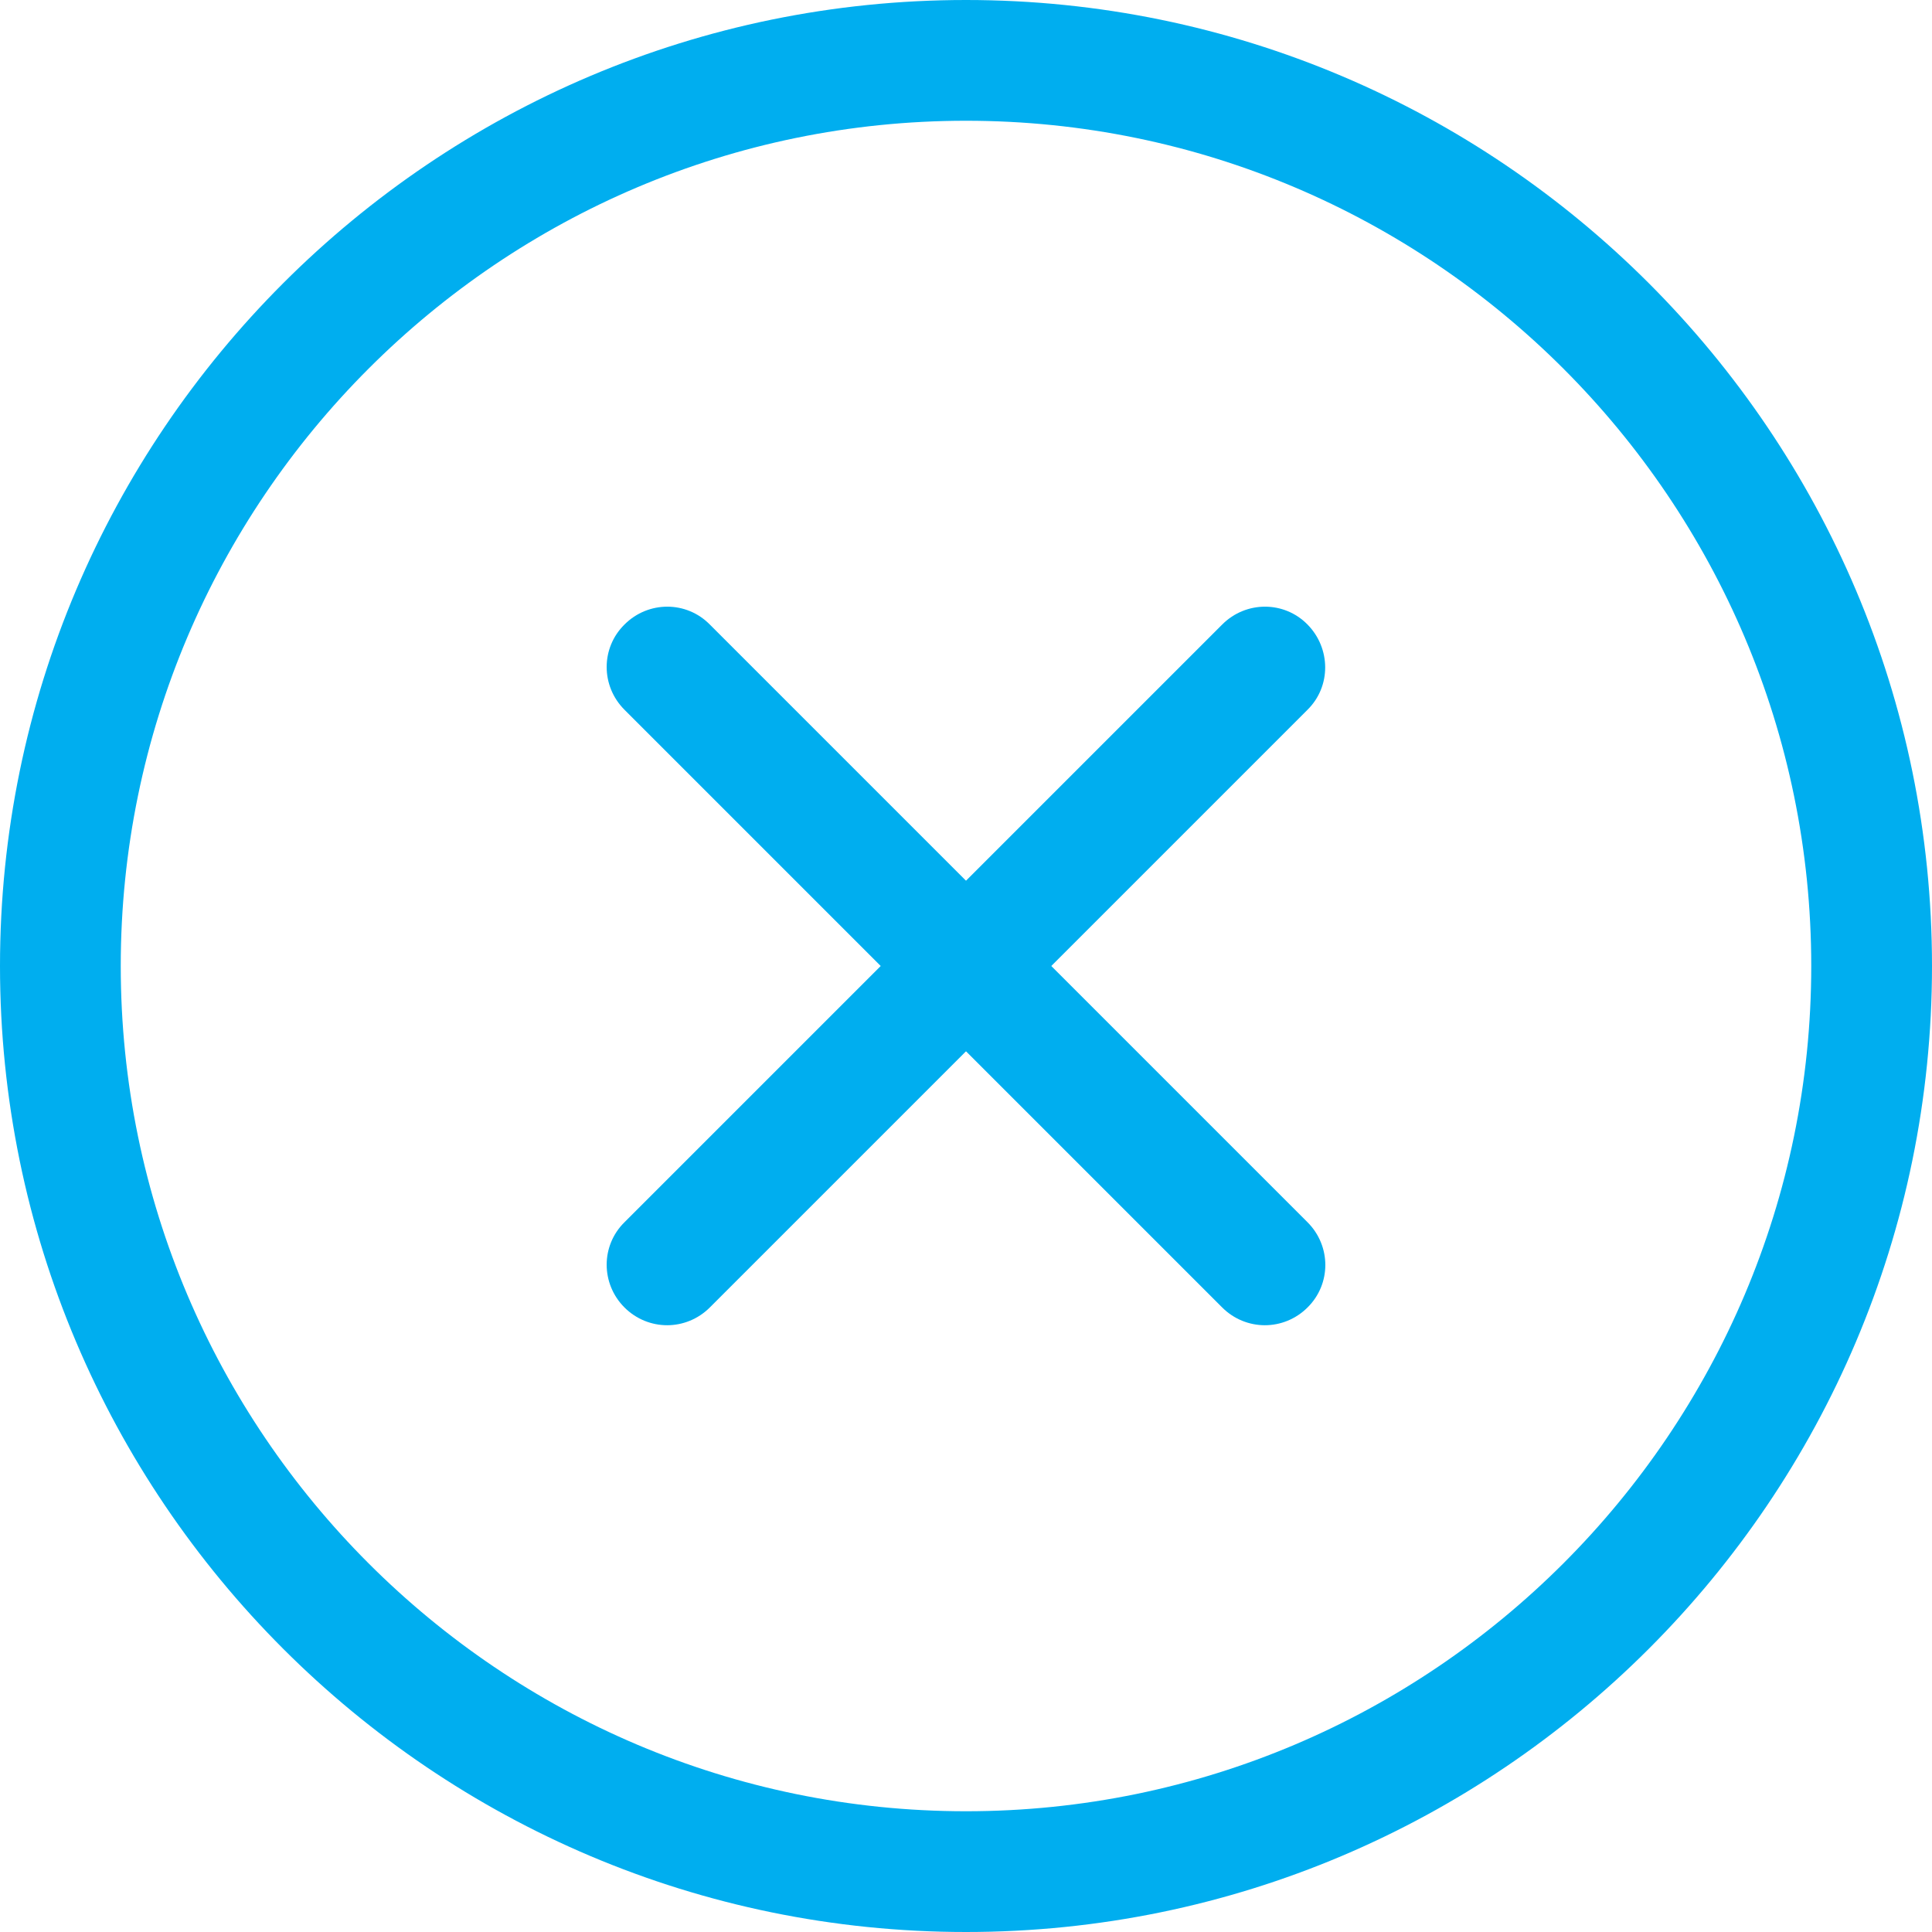
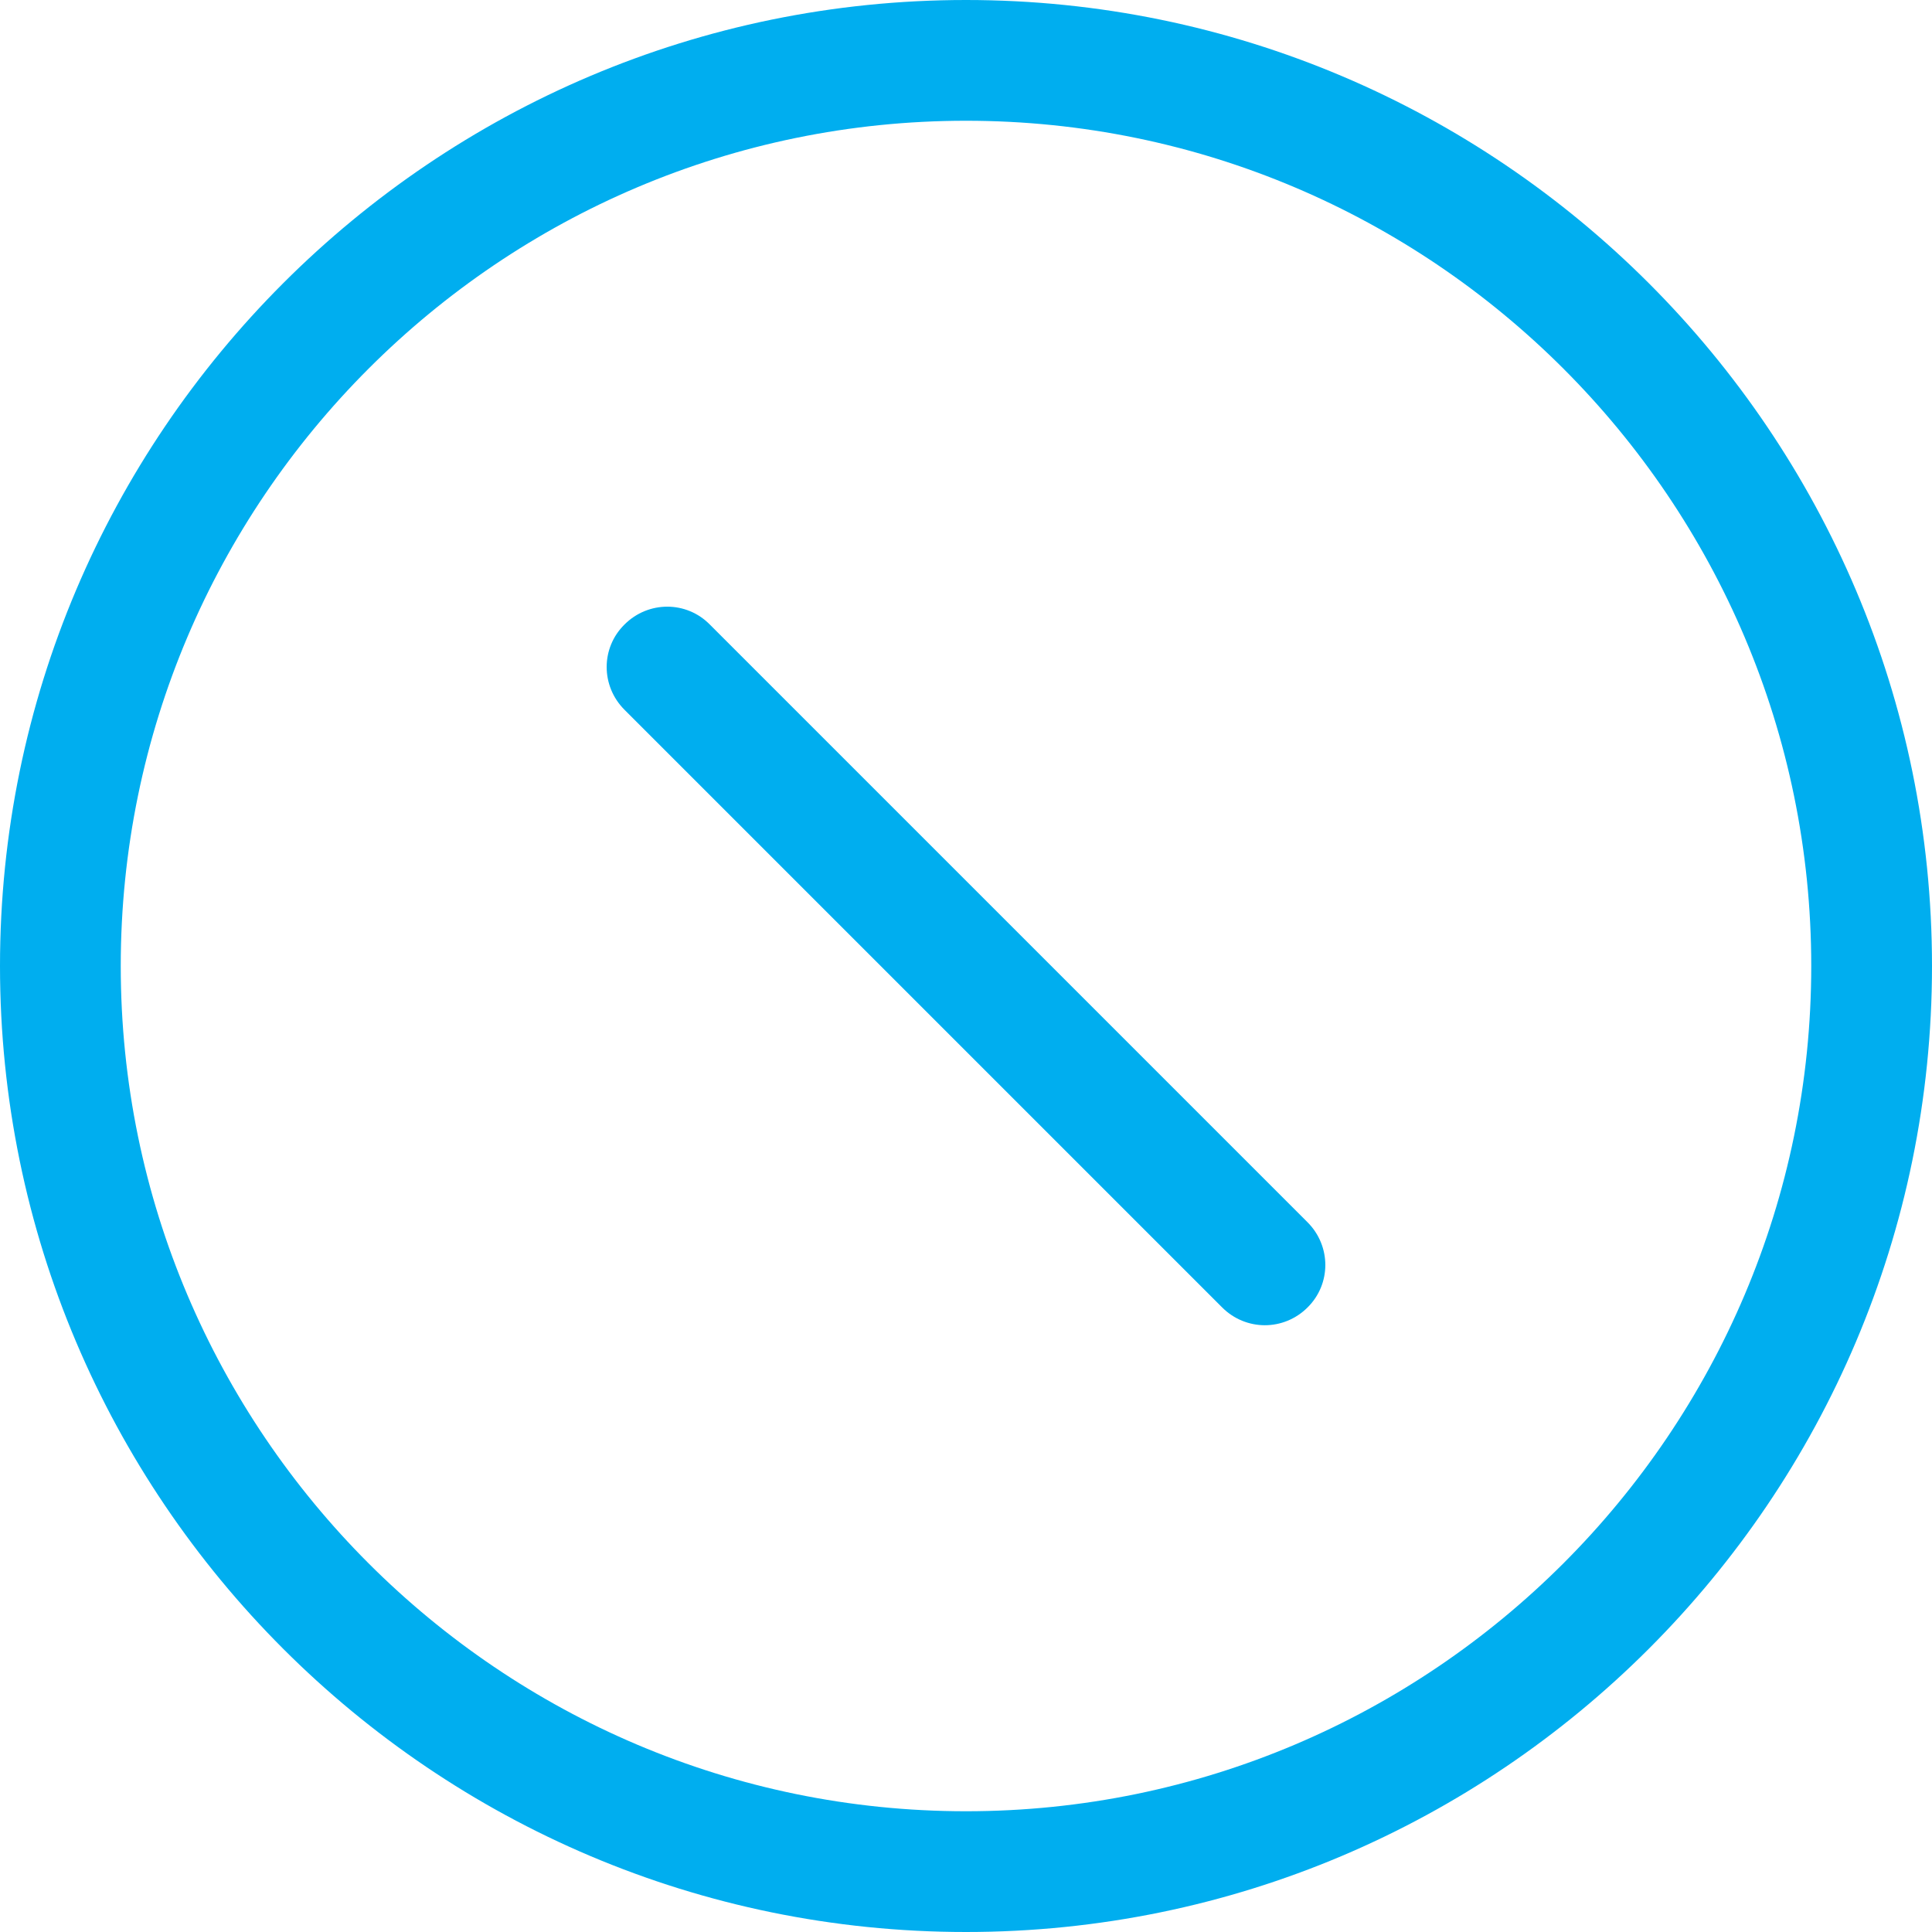
<svg xmlns="http://www.w3.org/2000/svg" version="1.1" id="Layer_1" x="0px" y="0px" viewBox="0 0 512 512" style="enable-background:new 0 0 512 512;" xml:space="preserve">
  <style type="text/css">
	.st0{fill:#00AEEF;}
</style>
  <path class="st0" d="M256,512C114.8,512,0,397.2,0,256S114.8,0,256,0s256,114.8,256,256S397.2,512,256,512z M256,32  C132.5,32,32,132.5,32,256s100.5,224,224,224s224-100.5,224-224S379.5,32,256,32z" />
-   <path class="st0" d="M176.8,351.2c-4.1,0-8.2-1.6-11.3-4.7c-6.3-6.3-6.3-16.4,0-22.6l158.4-158.4c6.3-6.3,16.4-6.3,22.6,0  s6.3,16.4,0,22.6L188.1,346.5C185,349.6,180.9,351.2,176.8,351.2z" />
  <path class="st0" d="M335.2,351.2c-4.1,0-8.2-1.6-11.3-4.7L165.5,188.1c-6.3-6.3-6.3-16.4,0-22.6c6.3-6.3,16.4-6.3,22.6,0  l158.4,158.4c6.3,6.3,6.3,16.4,0,22.6C343.4,349.6,339.3,351.2,335.2,351.2z" />
</svg>